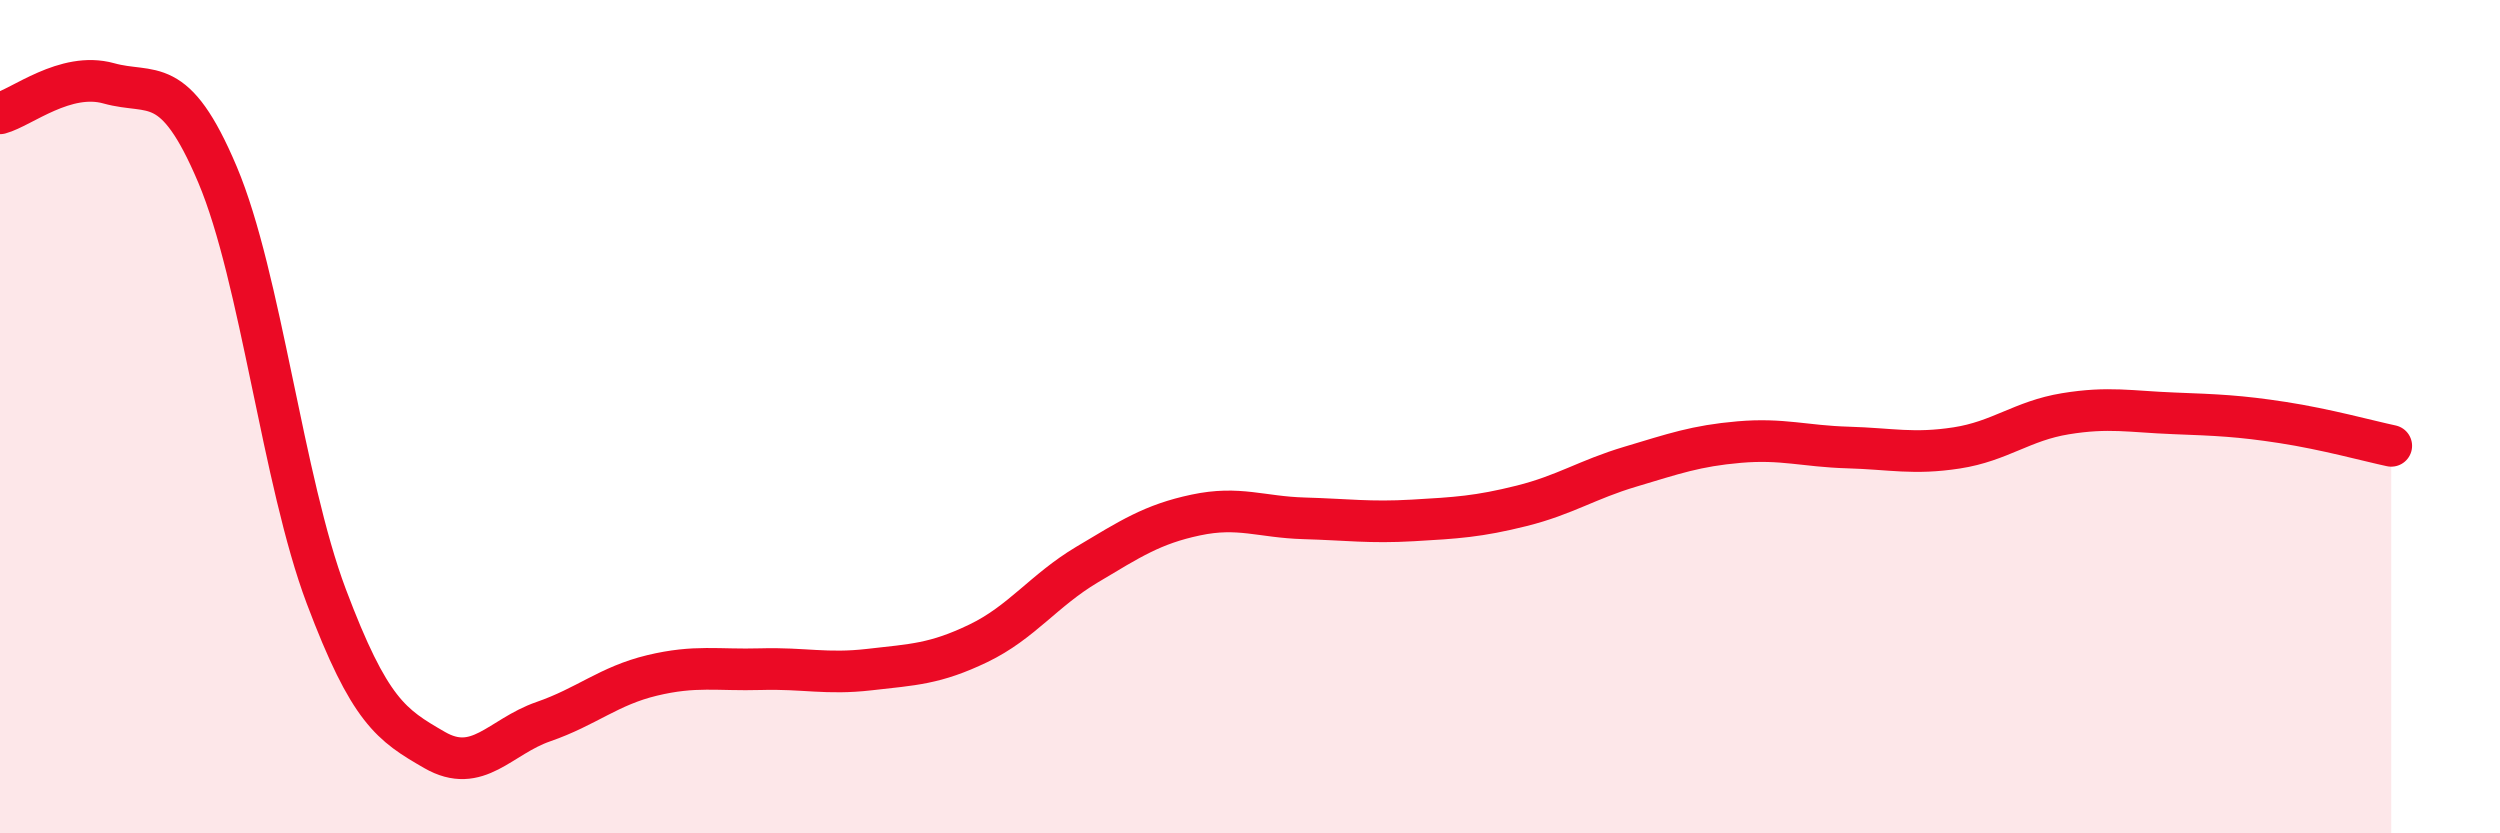
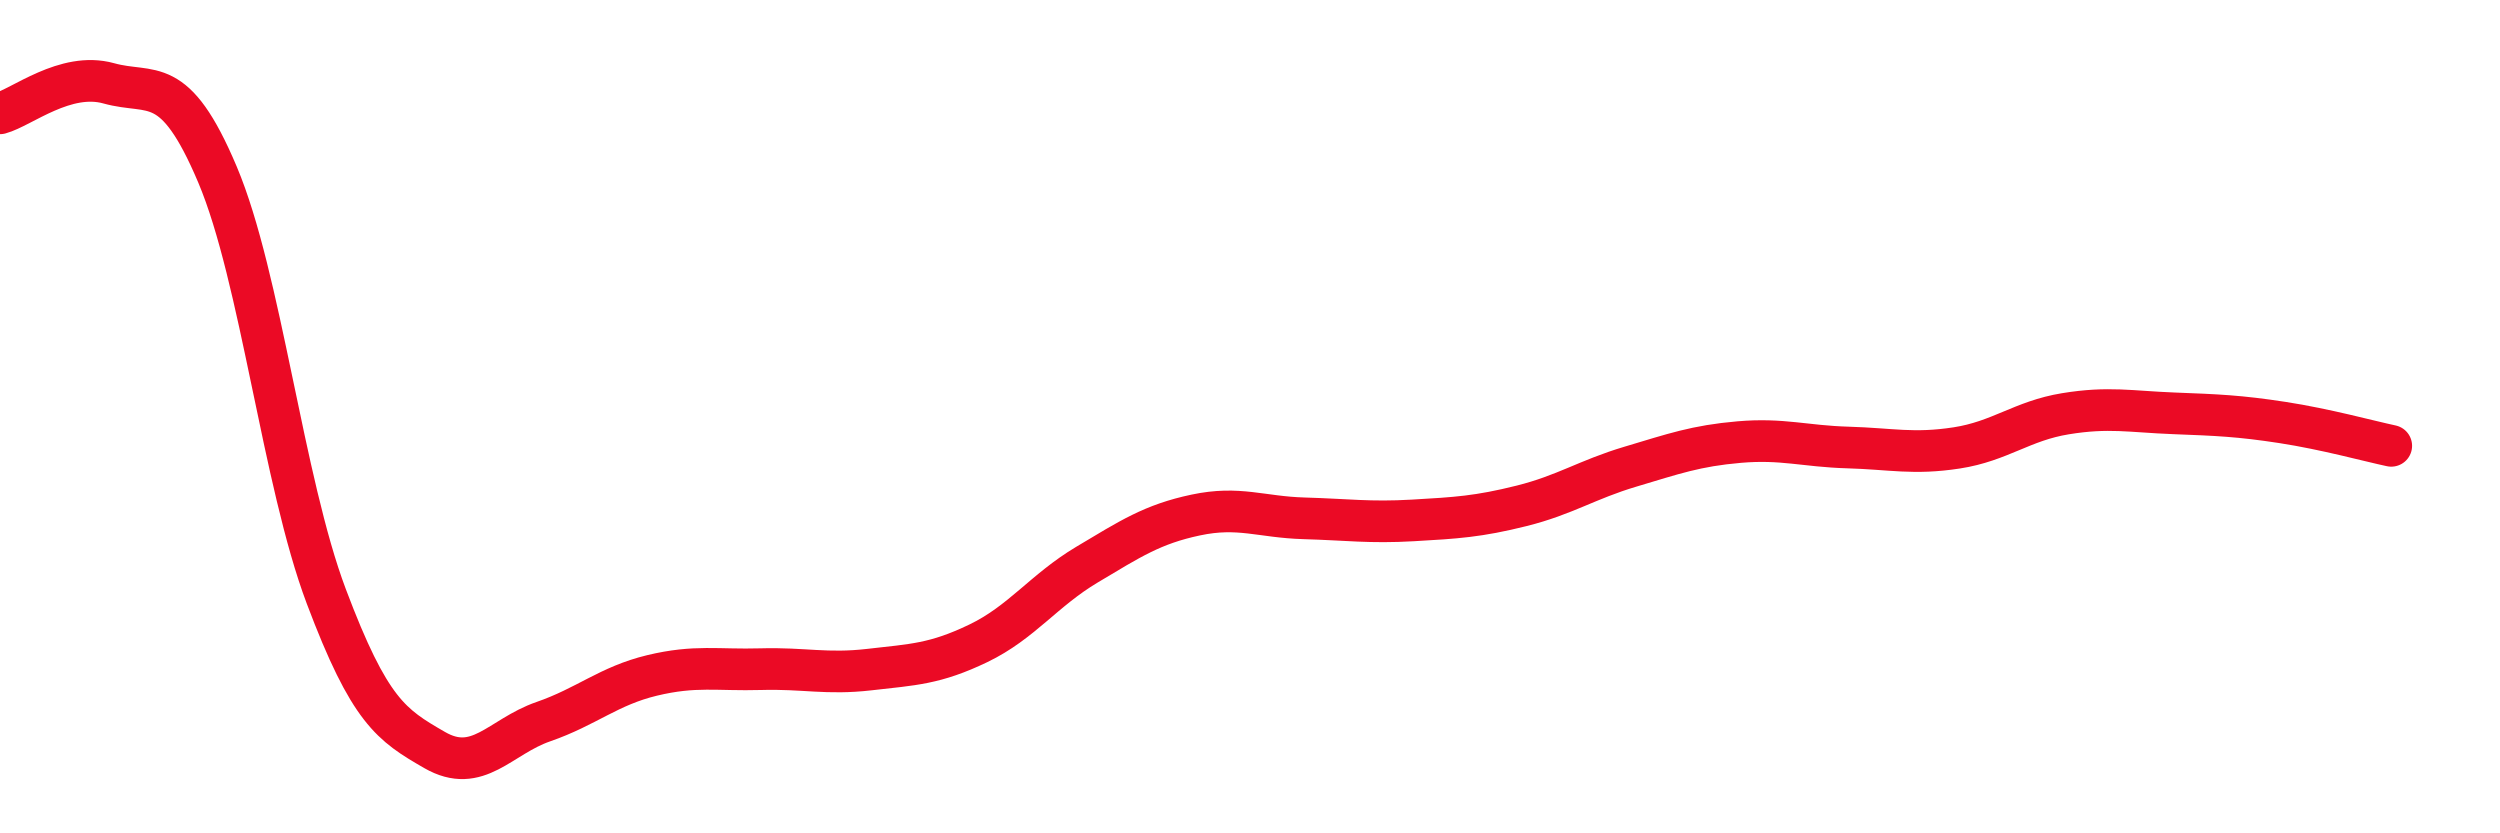
<svg xmlns="http://www.w3.org/2000/svg" width="60" height="20" viewBox="0 0 60 20">
-   <path d="M 0,2.72 C 0.52,2.58 1.57,1.71 2.61,2 C 3.65,2.29 4.18,1.73 5.22,4.19 C 6.26,6.65 6.79,11.55 7.83,14.31 C 8.87,17.07 9.39,17.4 10.43,18 C 11.47,18.6 12,17.68 13.04,17.32 C 14.08,16.96 14.61,16.46 15.65,16.21 C 16.69,15.96 17.22,16.09 18.26,16.06 C 19.3,16.03 19.83,16.19 20.87,16.07 C 21.91,15.95 22.44,15.94 23.48,15.44 C 24.52,14.94 25.05,14.17 26.09,13.55 C 27.13,12.93 27.66,12.58 28.7,12.36 C 29.74,12.14 30.26,12.41 31.3,12.44 C 32.34,12.47 32.87,12.55 33.91,12.49 C 34.95,12.43 35.48,12.4 36.52,12.14 C 37.56,11.88 38.09,11.51 39.13,11.2 C 40.17,10.89 40.7,10.7 41.74,10.61 C 42.78,10.52 43.31,10.71 44.35,10.74 C 45.39,10.77 45.92,10.91 46.96,10.75 C 48,10.59 48.53,10.1 49.57,9.93 C 50.61,9.76 51.13,9.88 52.17,9.92 C 53.21,9.96 53.74,9.98 54.78,10.14 C 55.82,10.3 56.87,10.59 57.39,10.7L57.39 20L0 20Z" fill="#EB0A25" opacity="0.1" stroke-linecap="round" stroke-linejoin="round" />
  <path d="M 0,2.72 C 0.52,2.58 1.57,1.71 2.61,2 C 3.65,2.29 4.18,1.73 5.22,4.19 C 6.26,6.65 6.79,11.55 7.83,14.31 C 8.87,17.07 9.39,17.4 10.43,18 C 11.47,18.6 12,17.68 13.04,17.32 C 14.08,16.96 14.61,16.46 15.65,16.21 C 16.69,15.96 17.22,16.09 18.26,16.06 C 19.3,16.03 19.83,16.19 20.87,16.07 C 21.91,15.95 22.44,15.94 23.48,15.44 C 24.52,14.94 25.05,14.17 26.09,13.55 C 27.13,12.93 27.66,12.58 28.7,12.36 C 29.74,12.14 30.26,12.41 31.3,12.44 C 32.34,12.47 32.87,12.55 33.91,12.49 C 34.95,12.43 35.48,12.4 36.52,12.14 C 37.56,11.88 38.09,11.51 39.13,11.2 C 40.17,10.89 40.7,10.7 41.74,10.61 C 42.78,10.52 43.31,10.71 44.35,10.74 C 45.39,10.77 45.92,10.91 46.96,10.75 C 48,10.59 48.53,10.1 49.57,9.93 C 50.61,9.76 51.13,9.88 52.17,9.92 C 53.21,9.96 53.74,9.98 54.78,10.14 C 55.82,10.3 56.87,10.59 57.39,10.7" stroke="#EB0A25" stroke-width="1" fill="none" stroke-linecap="round" stroke-linejoin="round" />
</svg>